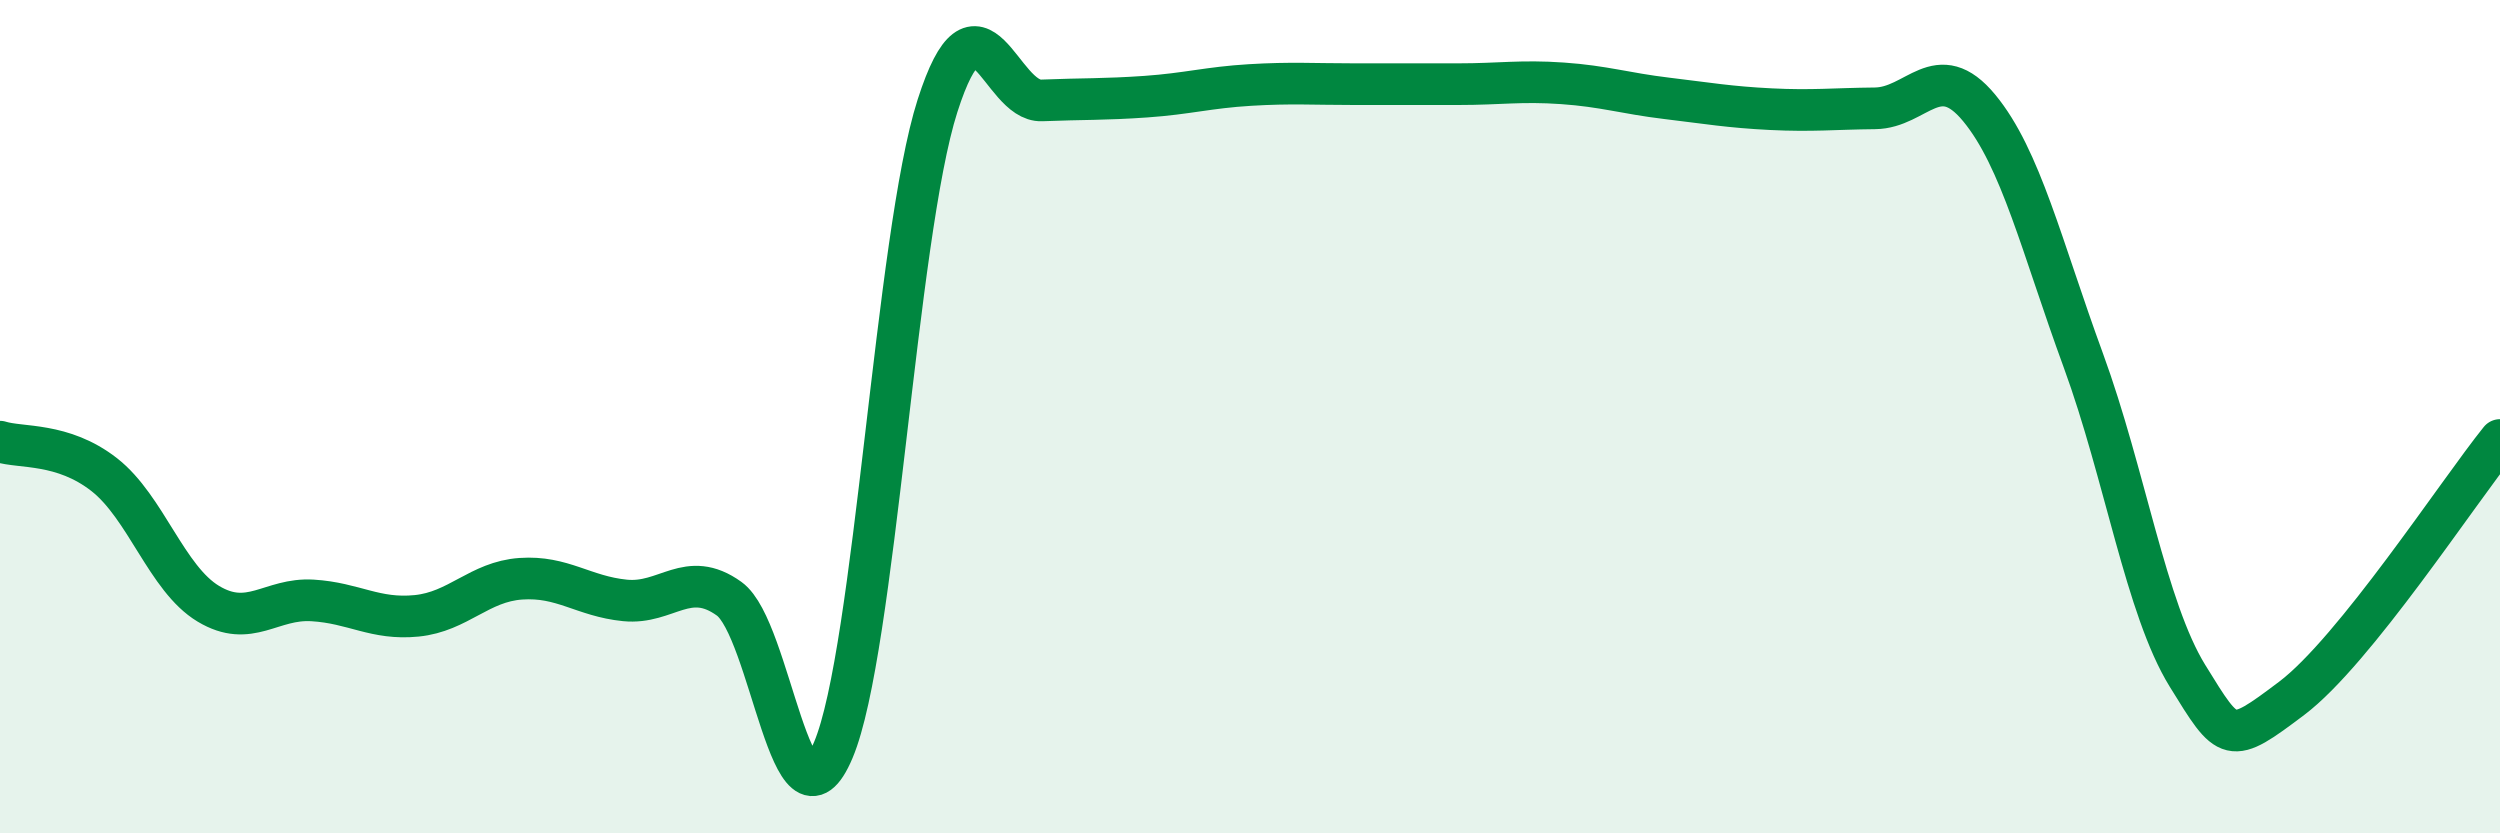
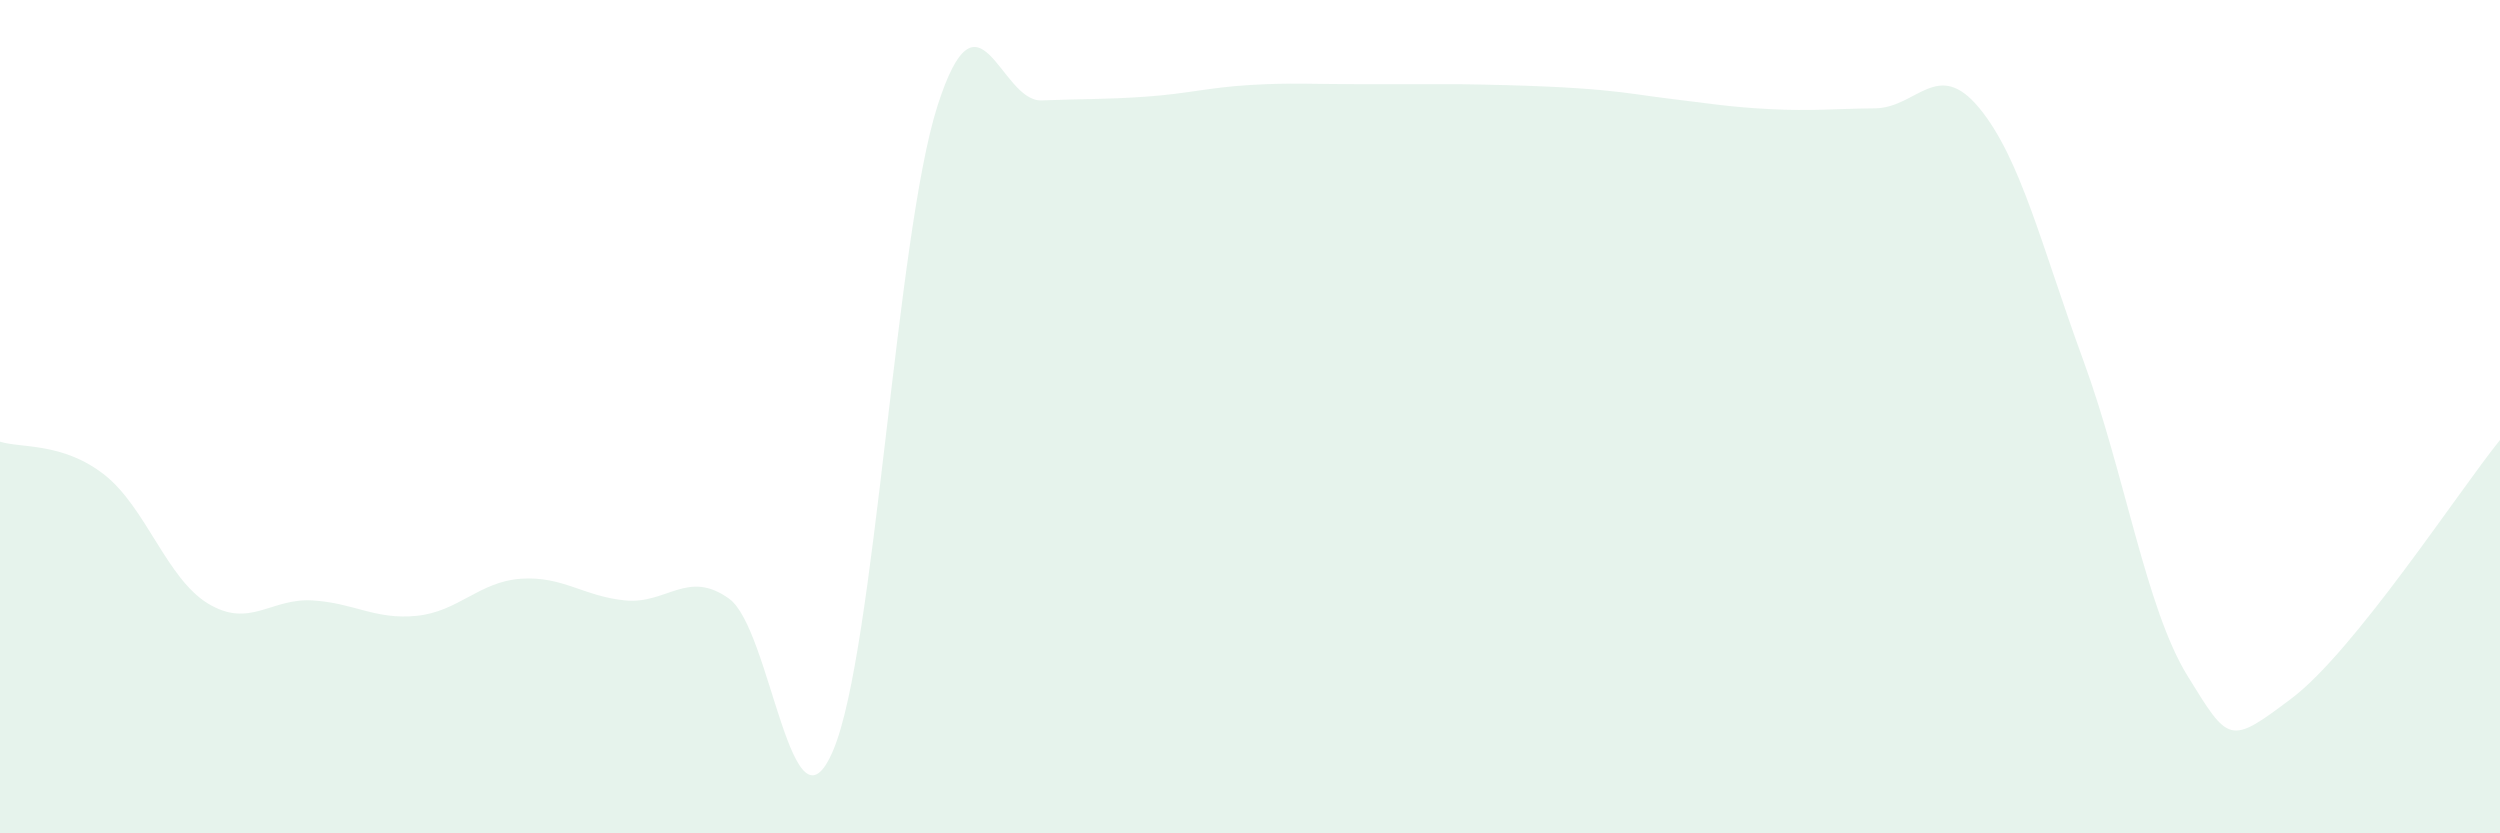
<svg xmlns="http://www.w3.org/2000/svg" width="60" height="20" viewBox="0 0 60 20">
-   <path d="M 0,10.6 C 0.5,10.76 1.5,10.61 2.5,11.39 C 3.5,12.17 4,13.89 5,14.49 C 6,15.09 6.5,14.35 7.5,14.41 C 8.5,14.47 9,14.88 10,14.78 C 11,14.68 11.5,13.96 12.5,13.89 C 13.5,13.82 14,14.31 15,14.41 C 16,14.51 16.5,13.65 17.5,14.37 C 18.5,15.09 19,20.37 20,18 C 21,15.63 21.5,5.66 22.5,2.54 C 23.5,-0.58 24,2.45 25,2.41 C 26,2.37 26.5,2.39 27.5,2.32 C 28.5,2.25 29,2.1 30,2.04 C 31,1.98 31.5,2.02 32.5,2.02 C 33.5,2.02 34,2.02 35,2.02 C 36,2.02 36.5,1.93 37.5,2 C 38.5,2.07 39,2.24 40,2.36 C 41,2.48 41.5,2.57 42.5,2.62 C 43.5,2.67 44,2.61 45,2.6 C 46,2.59 46.5,1.38 47.5,2.59 C 48.5,3.8 49,5.92 50,8.65 C 51,11.38 51.5,14.6 52.5,16.22 C 53.5,17.84 53.5,17.89 55,16.76 C 56.5,15.63 59,11.8 60,10.56L60 20L0 20Z" fill="#008740" opacity="0.1" stroke-linecap="round" stroke-linejoin="round" />
-   <path d="M 0,10.6 C 0.5,10.76 1.5,10.61 2.5,11.39 C 3.5,12.17 4,13.89 5,14.49 C 6,15.09 6.5,14.35 7.5,14.41 C 8.5,14.47 9,14.88 10,14.78 C 11,14.68 11.5,13.96 12.5,13.89 C 13.5,13.82 14,14.31 15,14.41 C 16,14.51 16.5,13.65 17.5,14.37 C 18.5,15.09 19,20.37 20,18 C 21,15.63 21.5,5.66 22.5,2.54 C 23.5,-0.58 24,2.45 25,2.41 C 26,2.37 26.5,2.39 27.5,2.32 C 28.5,2.25 29,2.1 30,2.04 C 31,1.98 31.5,2.02 32.5,2.02 C 33.5,2.02 34,2.02 35,2.02 C 36,2.02 36.5,1.93 37.5,2 C 38.5,2.07 39,2.24 40,2.36 C 41,2.48 41.5,2.57 42.5,2.62 C 43.5,2.67 44,2.61 45,2.6 C 46,2.59 46.5,1.38 47.5,2.59 C 48.5,3.8 49,5.92 50,8.65 C 51,11.38 51.5,14.6 52.5,16.22 C 53.5,17.84 53.5,17.89 55,16.76 C 56.5,15.63 59,11.8 60,10.56" stroke="#008740" stroke-width="1" fill="none" stroke-linecap="round" stroke-linejoin="round" />
+   <path d="M 0,10.6 C 0.5,10.76 1.5,10.61 2.5,11.39 C 3.5,12.17 4,13.89 5,14.49 C 6,15.09 6.5,14.35 7.5,14.41 C 8.5,14.47 9,14.88 10,14.78 C 11,14.68 11.5,13.96 12.5,13.89 C 13.5,13.82 14,14.31 15,14.41 C 16,14.51 16.5,13.65 17.5,14.37 C 18.5,15.09 19,20.37 20,18 C 21,15.63 21.5,5.66 22.5,2.54 C 23.5,-0.58 24,2.45 25,2.41 C 26,2.37 26.5,2.39 27.5,2.32 C 28.5,2.25 29,2.1 30,2.04 C 31,1.98 31.5,2.02 32.5,2.02 C 33.5,2.02 34,2.02 35,2.02 C 38.5,2.07 39,2.24 40,2.36 C 41,2.48 41.5,2.57 42.5,2.62 C 43.5,2.67 44,2.61 45,2.6 C 46,2.59 46.5,1.38 47.5,2.59 C 48.5,3.8 49,5.92 50,8.65 C 51,11.38 51.5,14.6 52.5,16.22 C 53.5,17.84 53.5,17.89 55,16.76 C 56.5,15.63 59,11.8 60,10.56L60 20L0 20Z" fill="#008740" opacity="0.1" stroke-linecap="round" stroke-linejoin="round" />
</svg>